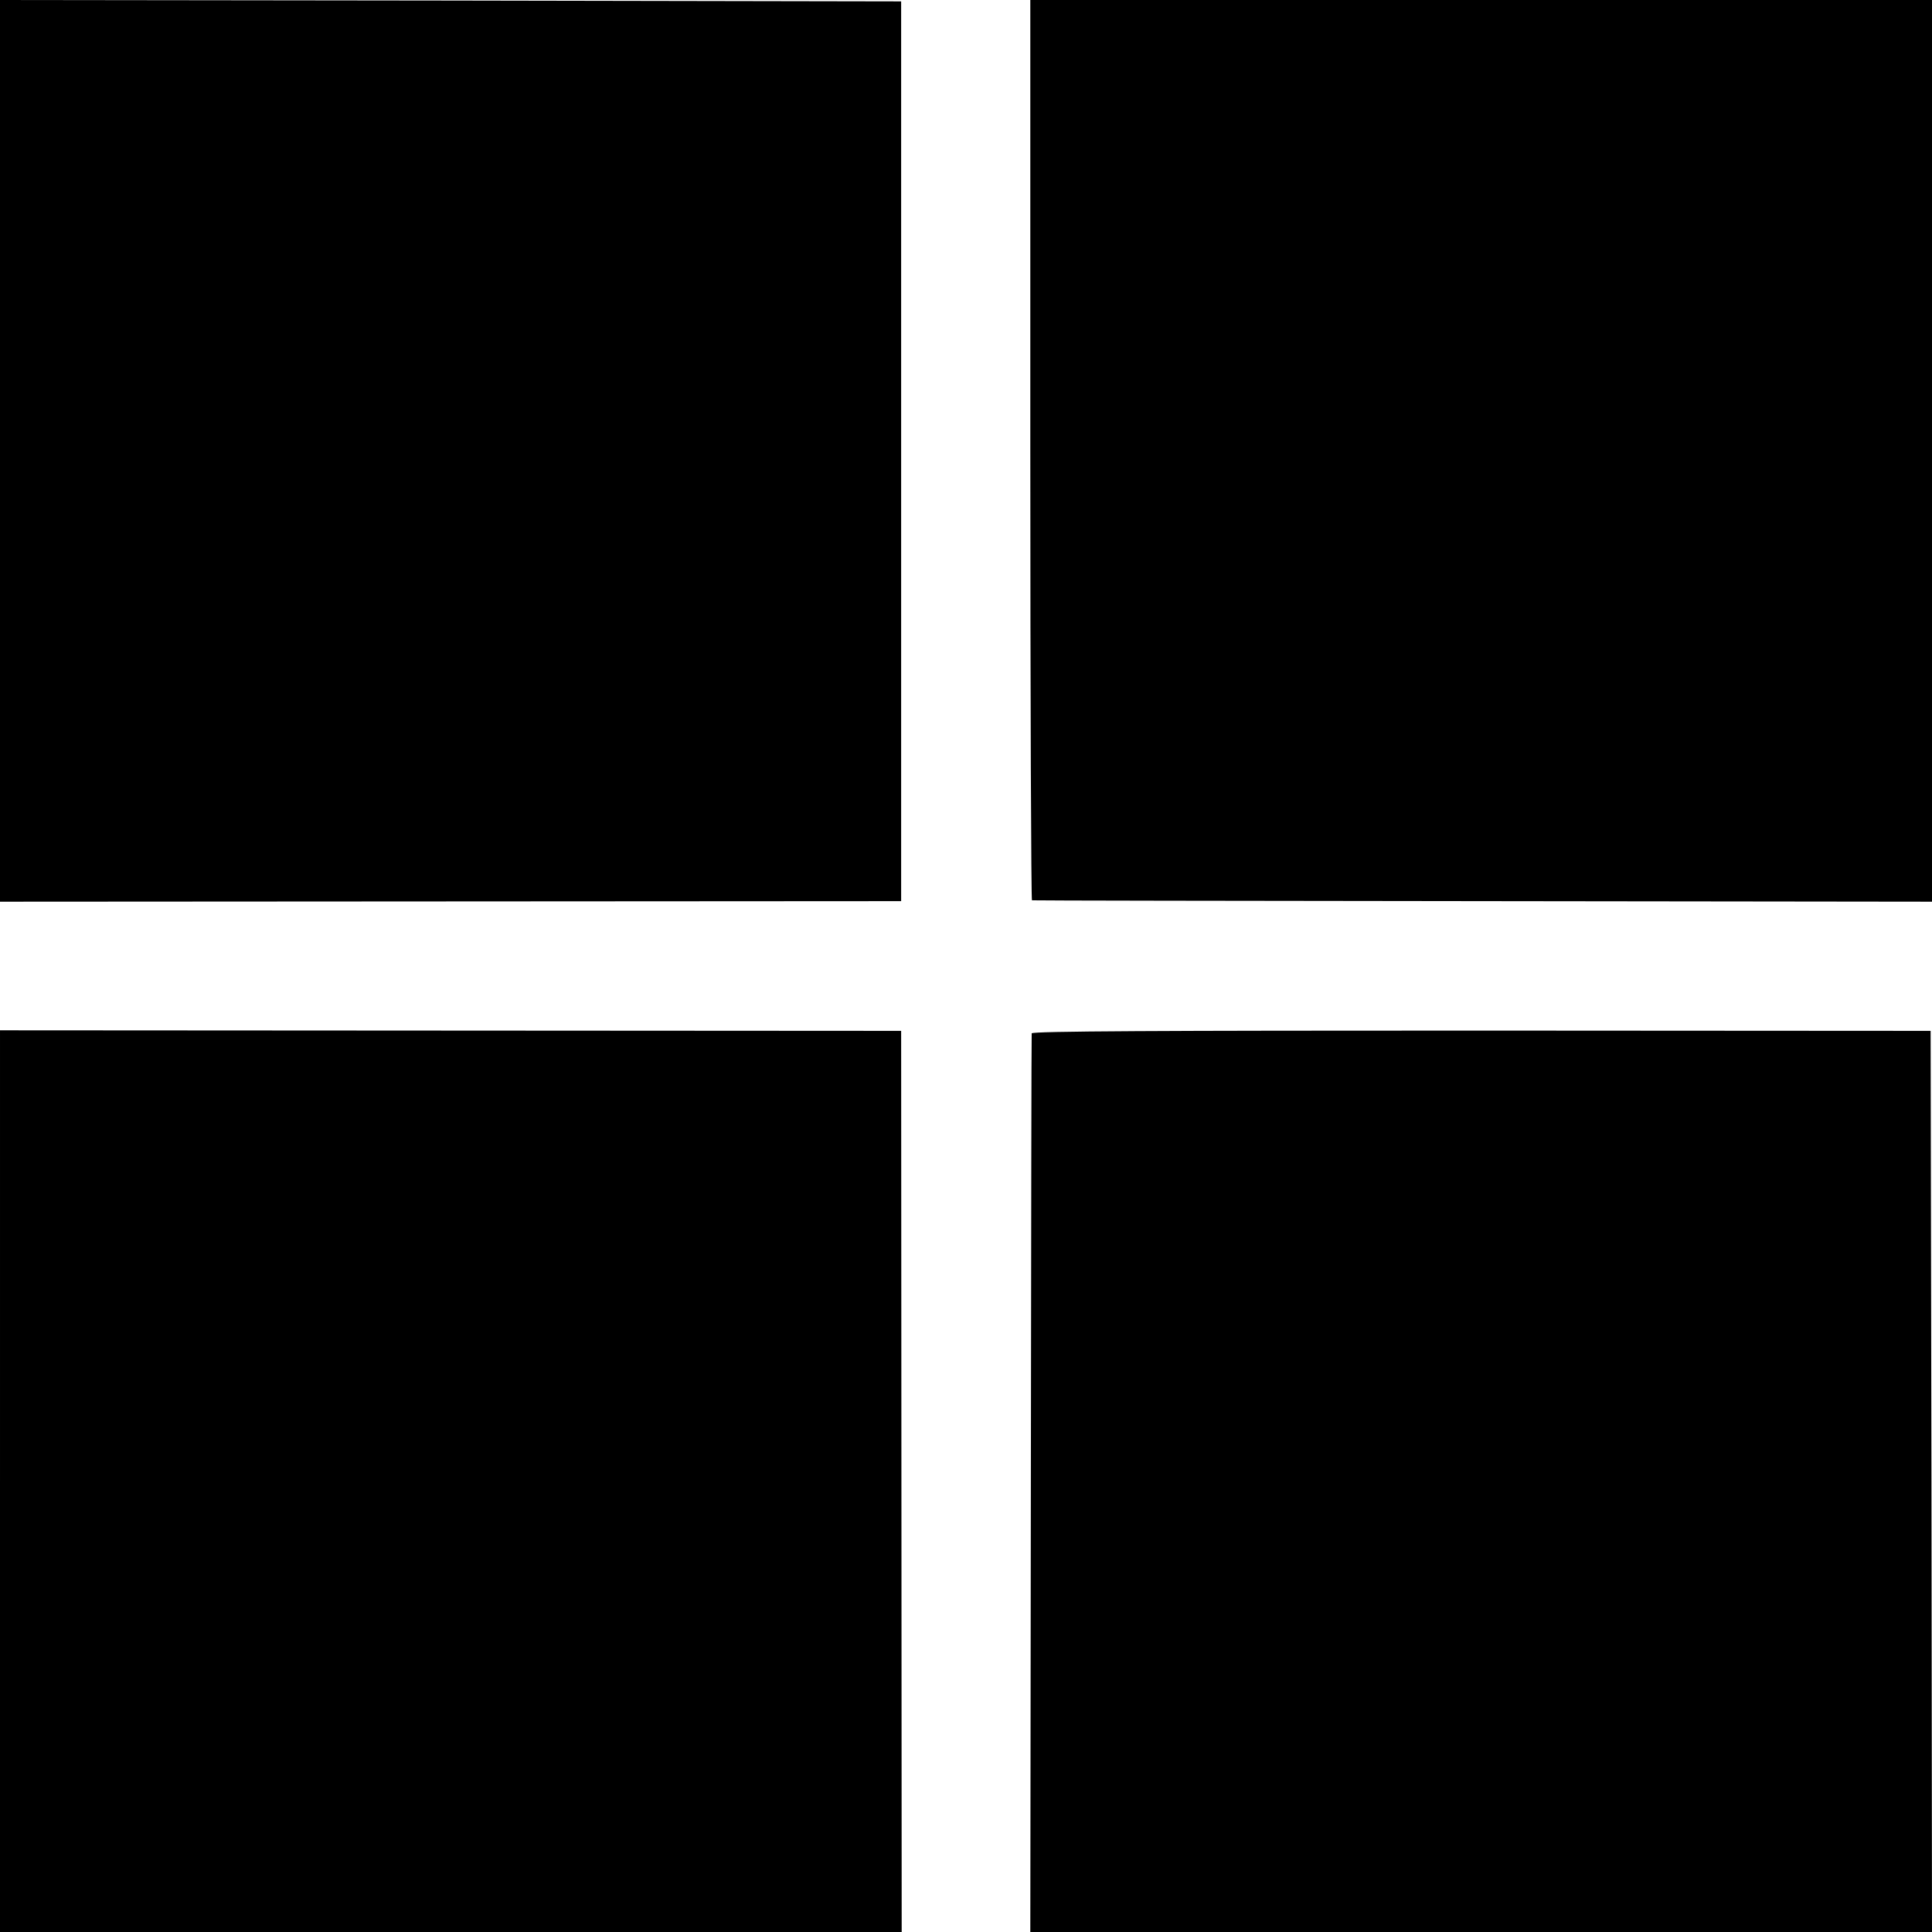
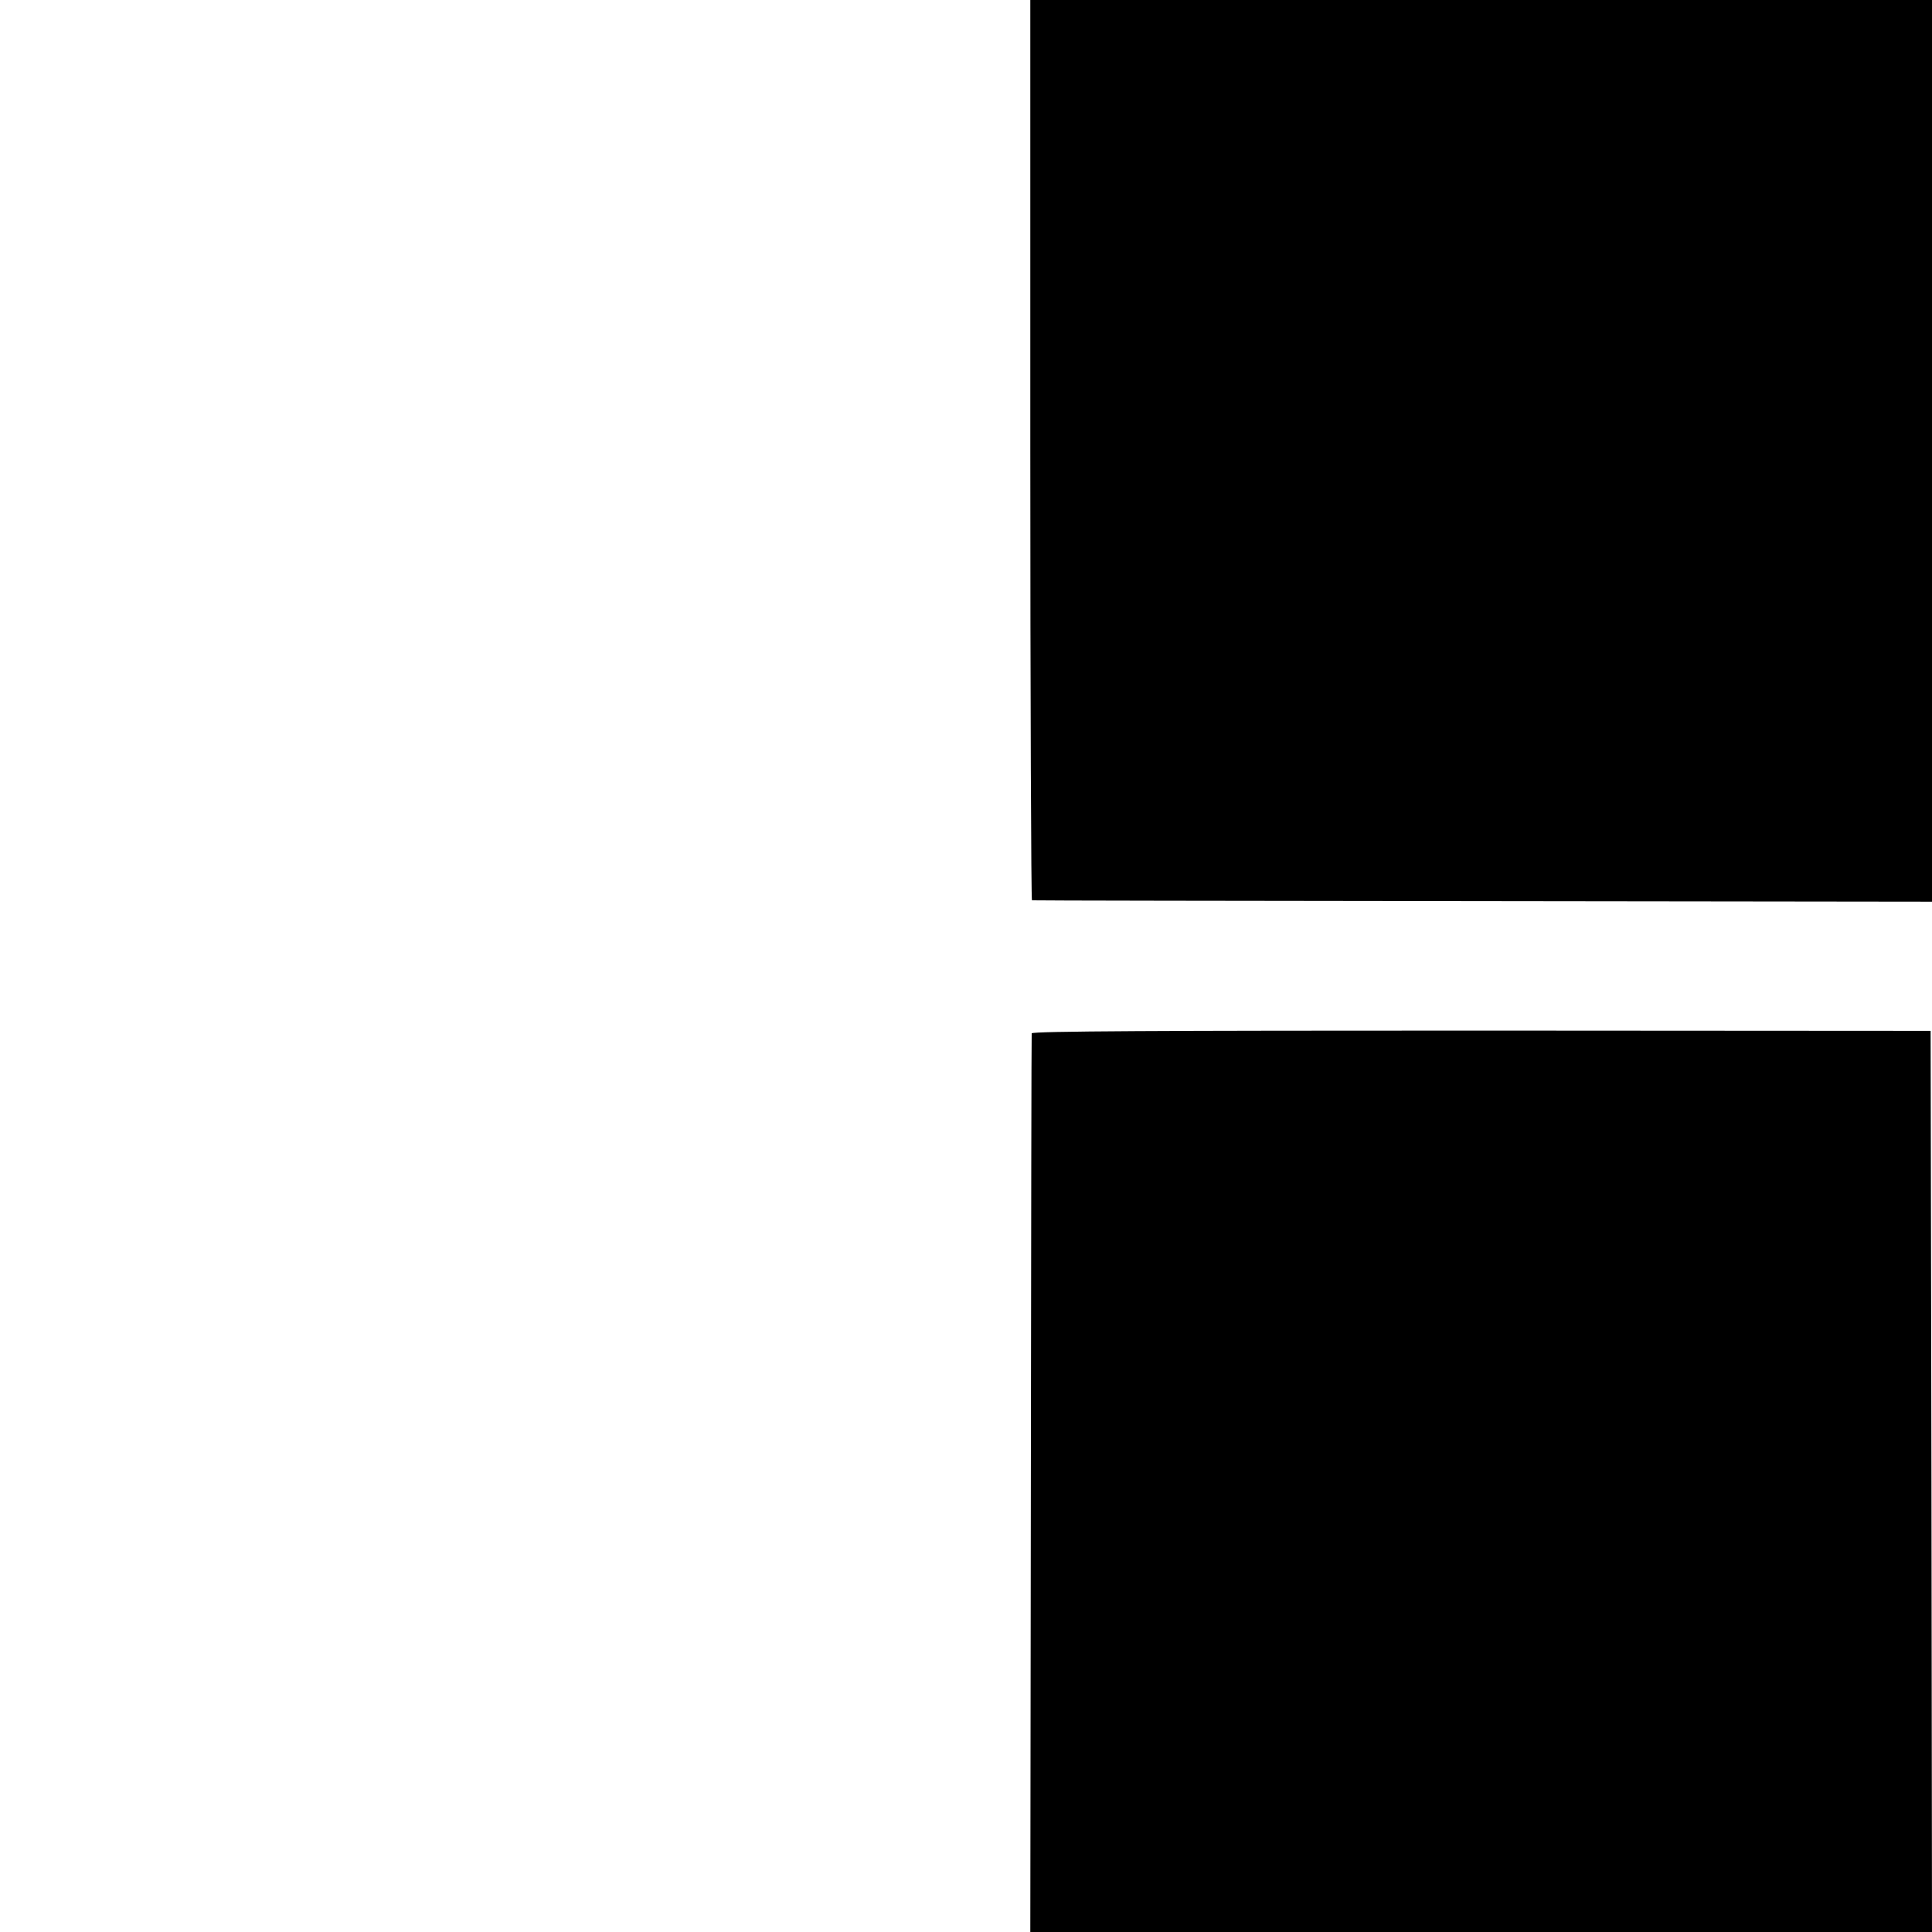
<svg xmlns="http://www.w3.org/2000/svg" version="1.0" width="700pt" height="700pt" viewBox="0 0 700 700" preserveAspectRatio="xMidYMid meet">
  <g transform="translate(0,700) scale(0.1,-0.1)" fill="#000000" stroke="none">
-     <path d="M0 5367 l0 -1634 1633 1 1632 1 0 1630 0 1630 -1632 3 -1633 2 0 -1633z" />
    <path d="M3733 5370 c0 -896 3 -1631 6 -1632 3 -1 738 -2 1634 -3 l1627 -2 0 1634 0 1633 -1633 0 -1634 0 0 -1630z" />
-     <path d="M0 1633 l0 -1633 1633 0 1634 0 -1 1633 -1 1632 -1632 1 -1633 1 0 -1634z" />
    <path d="M3738 3256 c-1 -6 -2 -741 -3 -1634 l-2 -1622 1634 0 1633 0 -2 1632 -3 1633 -1627 1 c-1165 0 -1628 -2 -1630 -10z" />
  </g>
</svg>